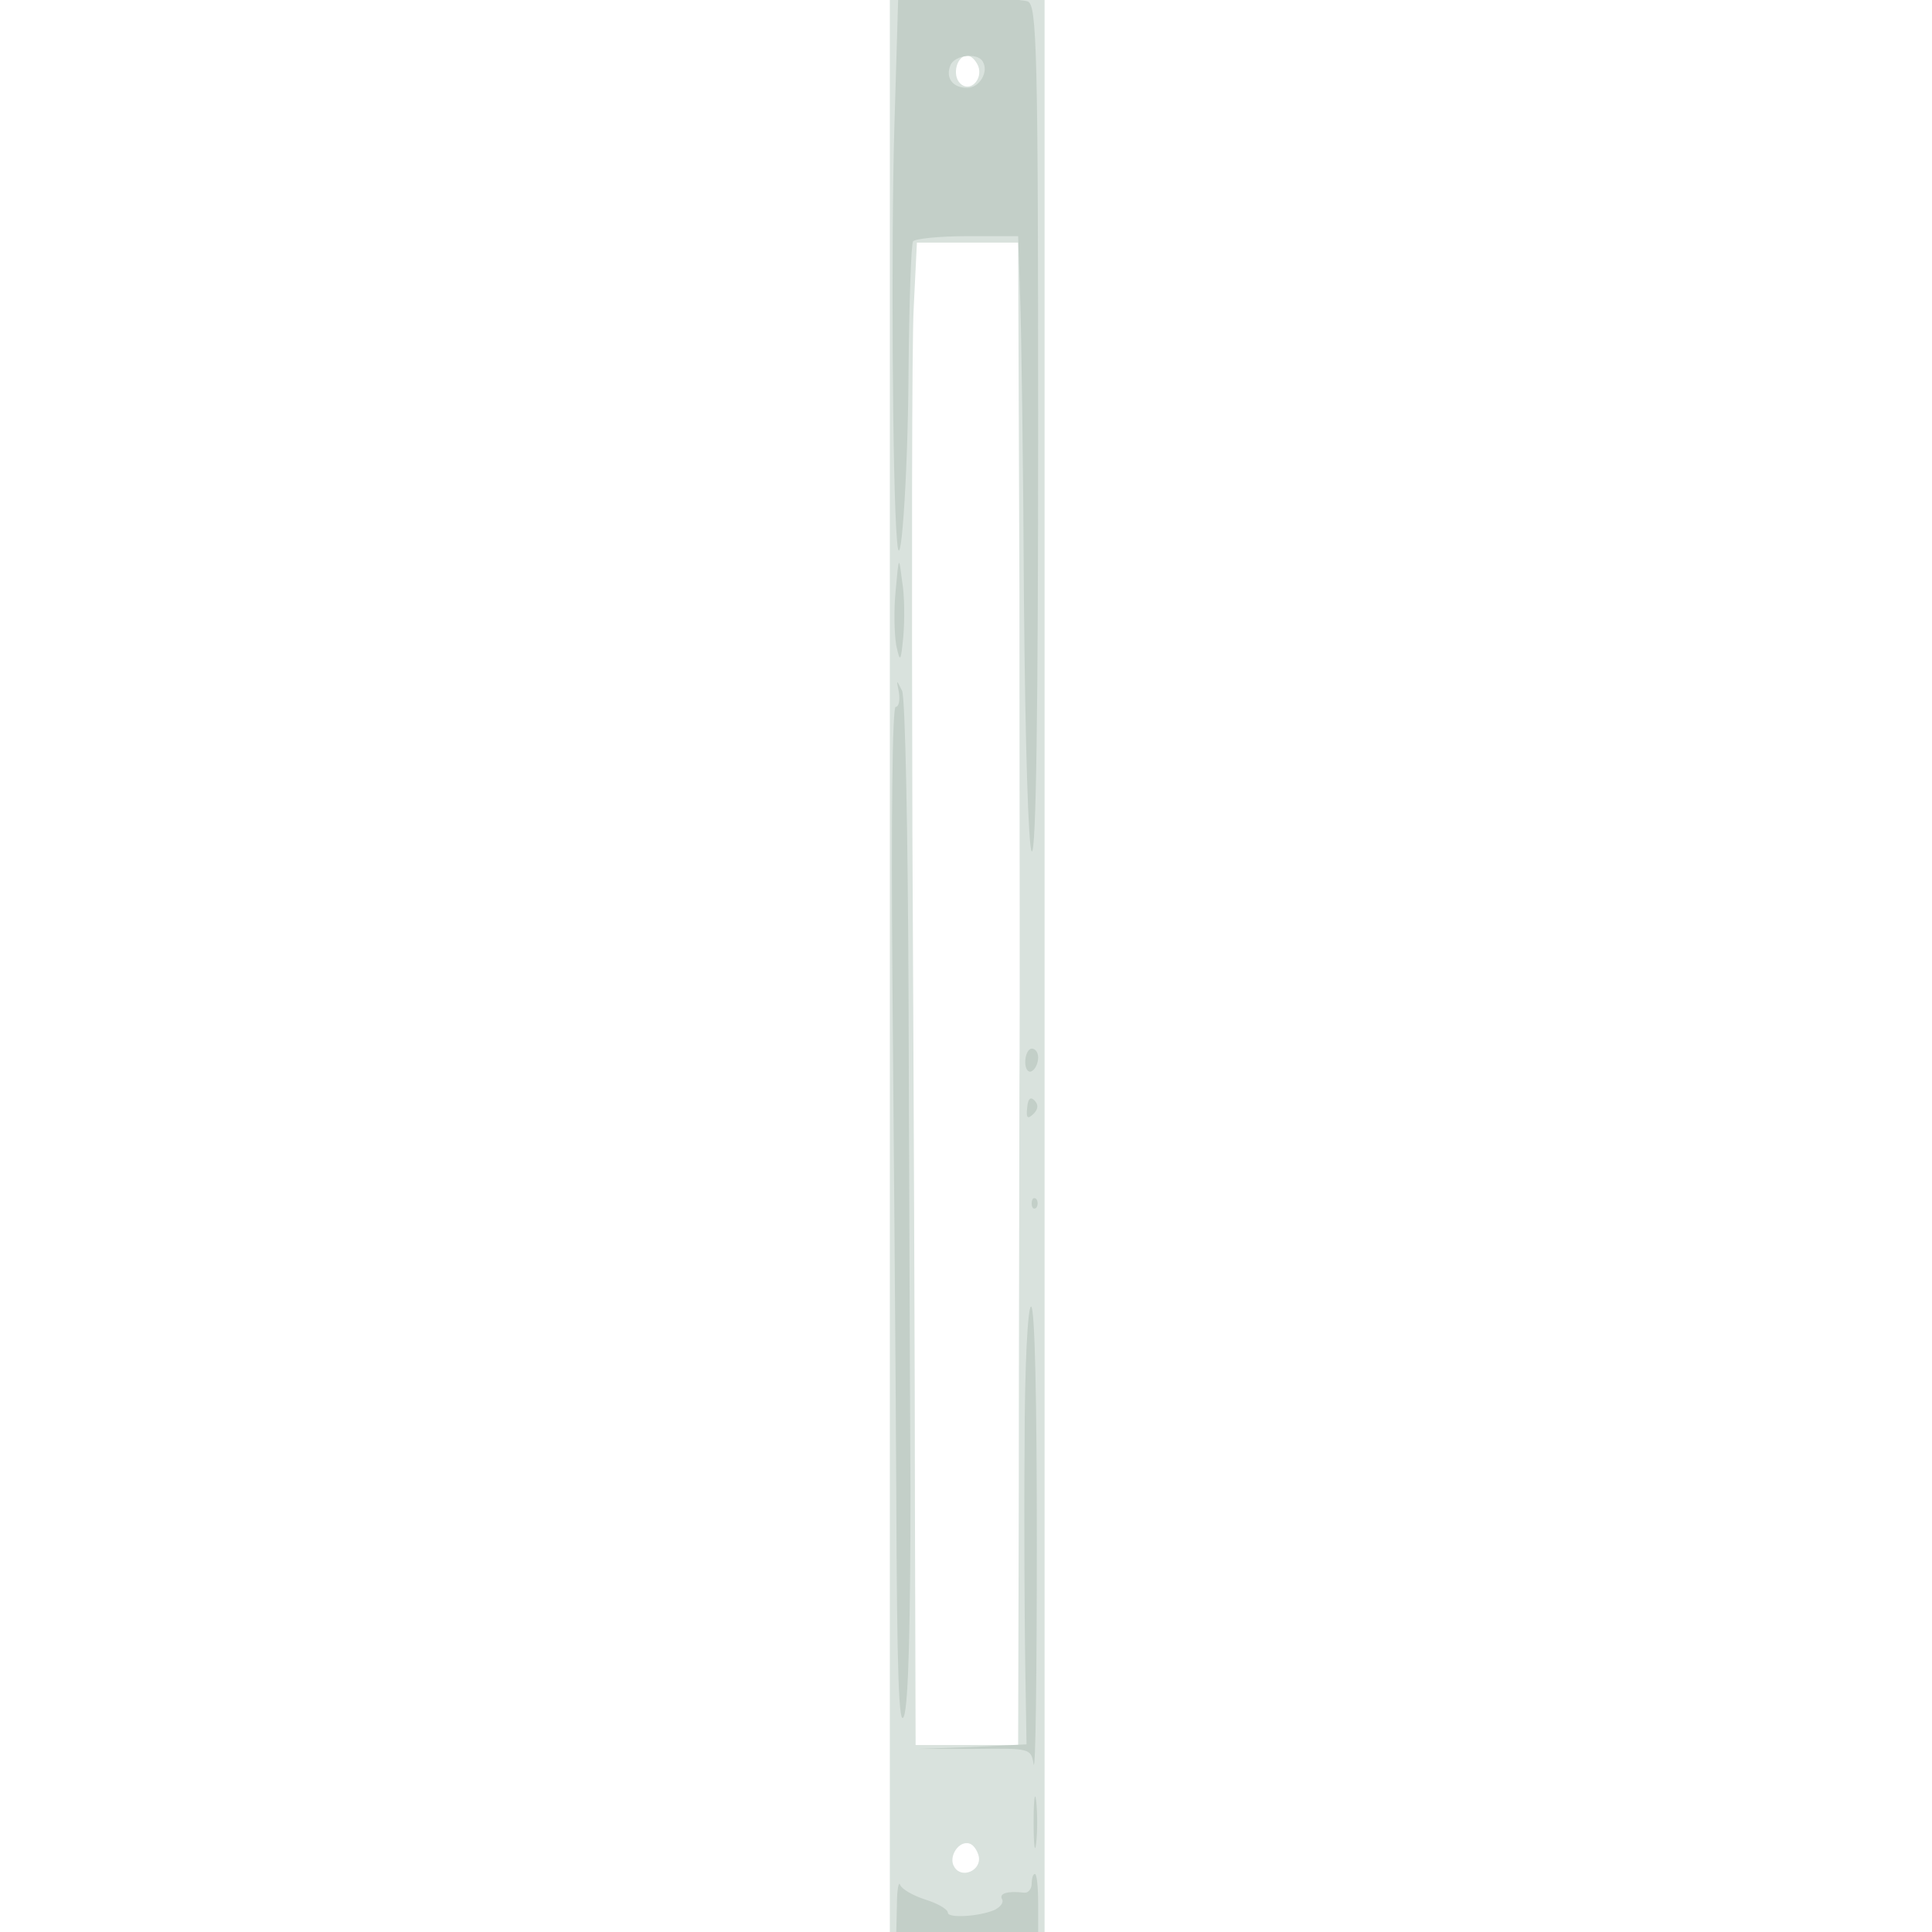
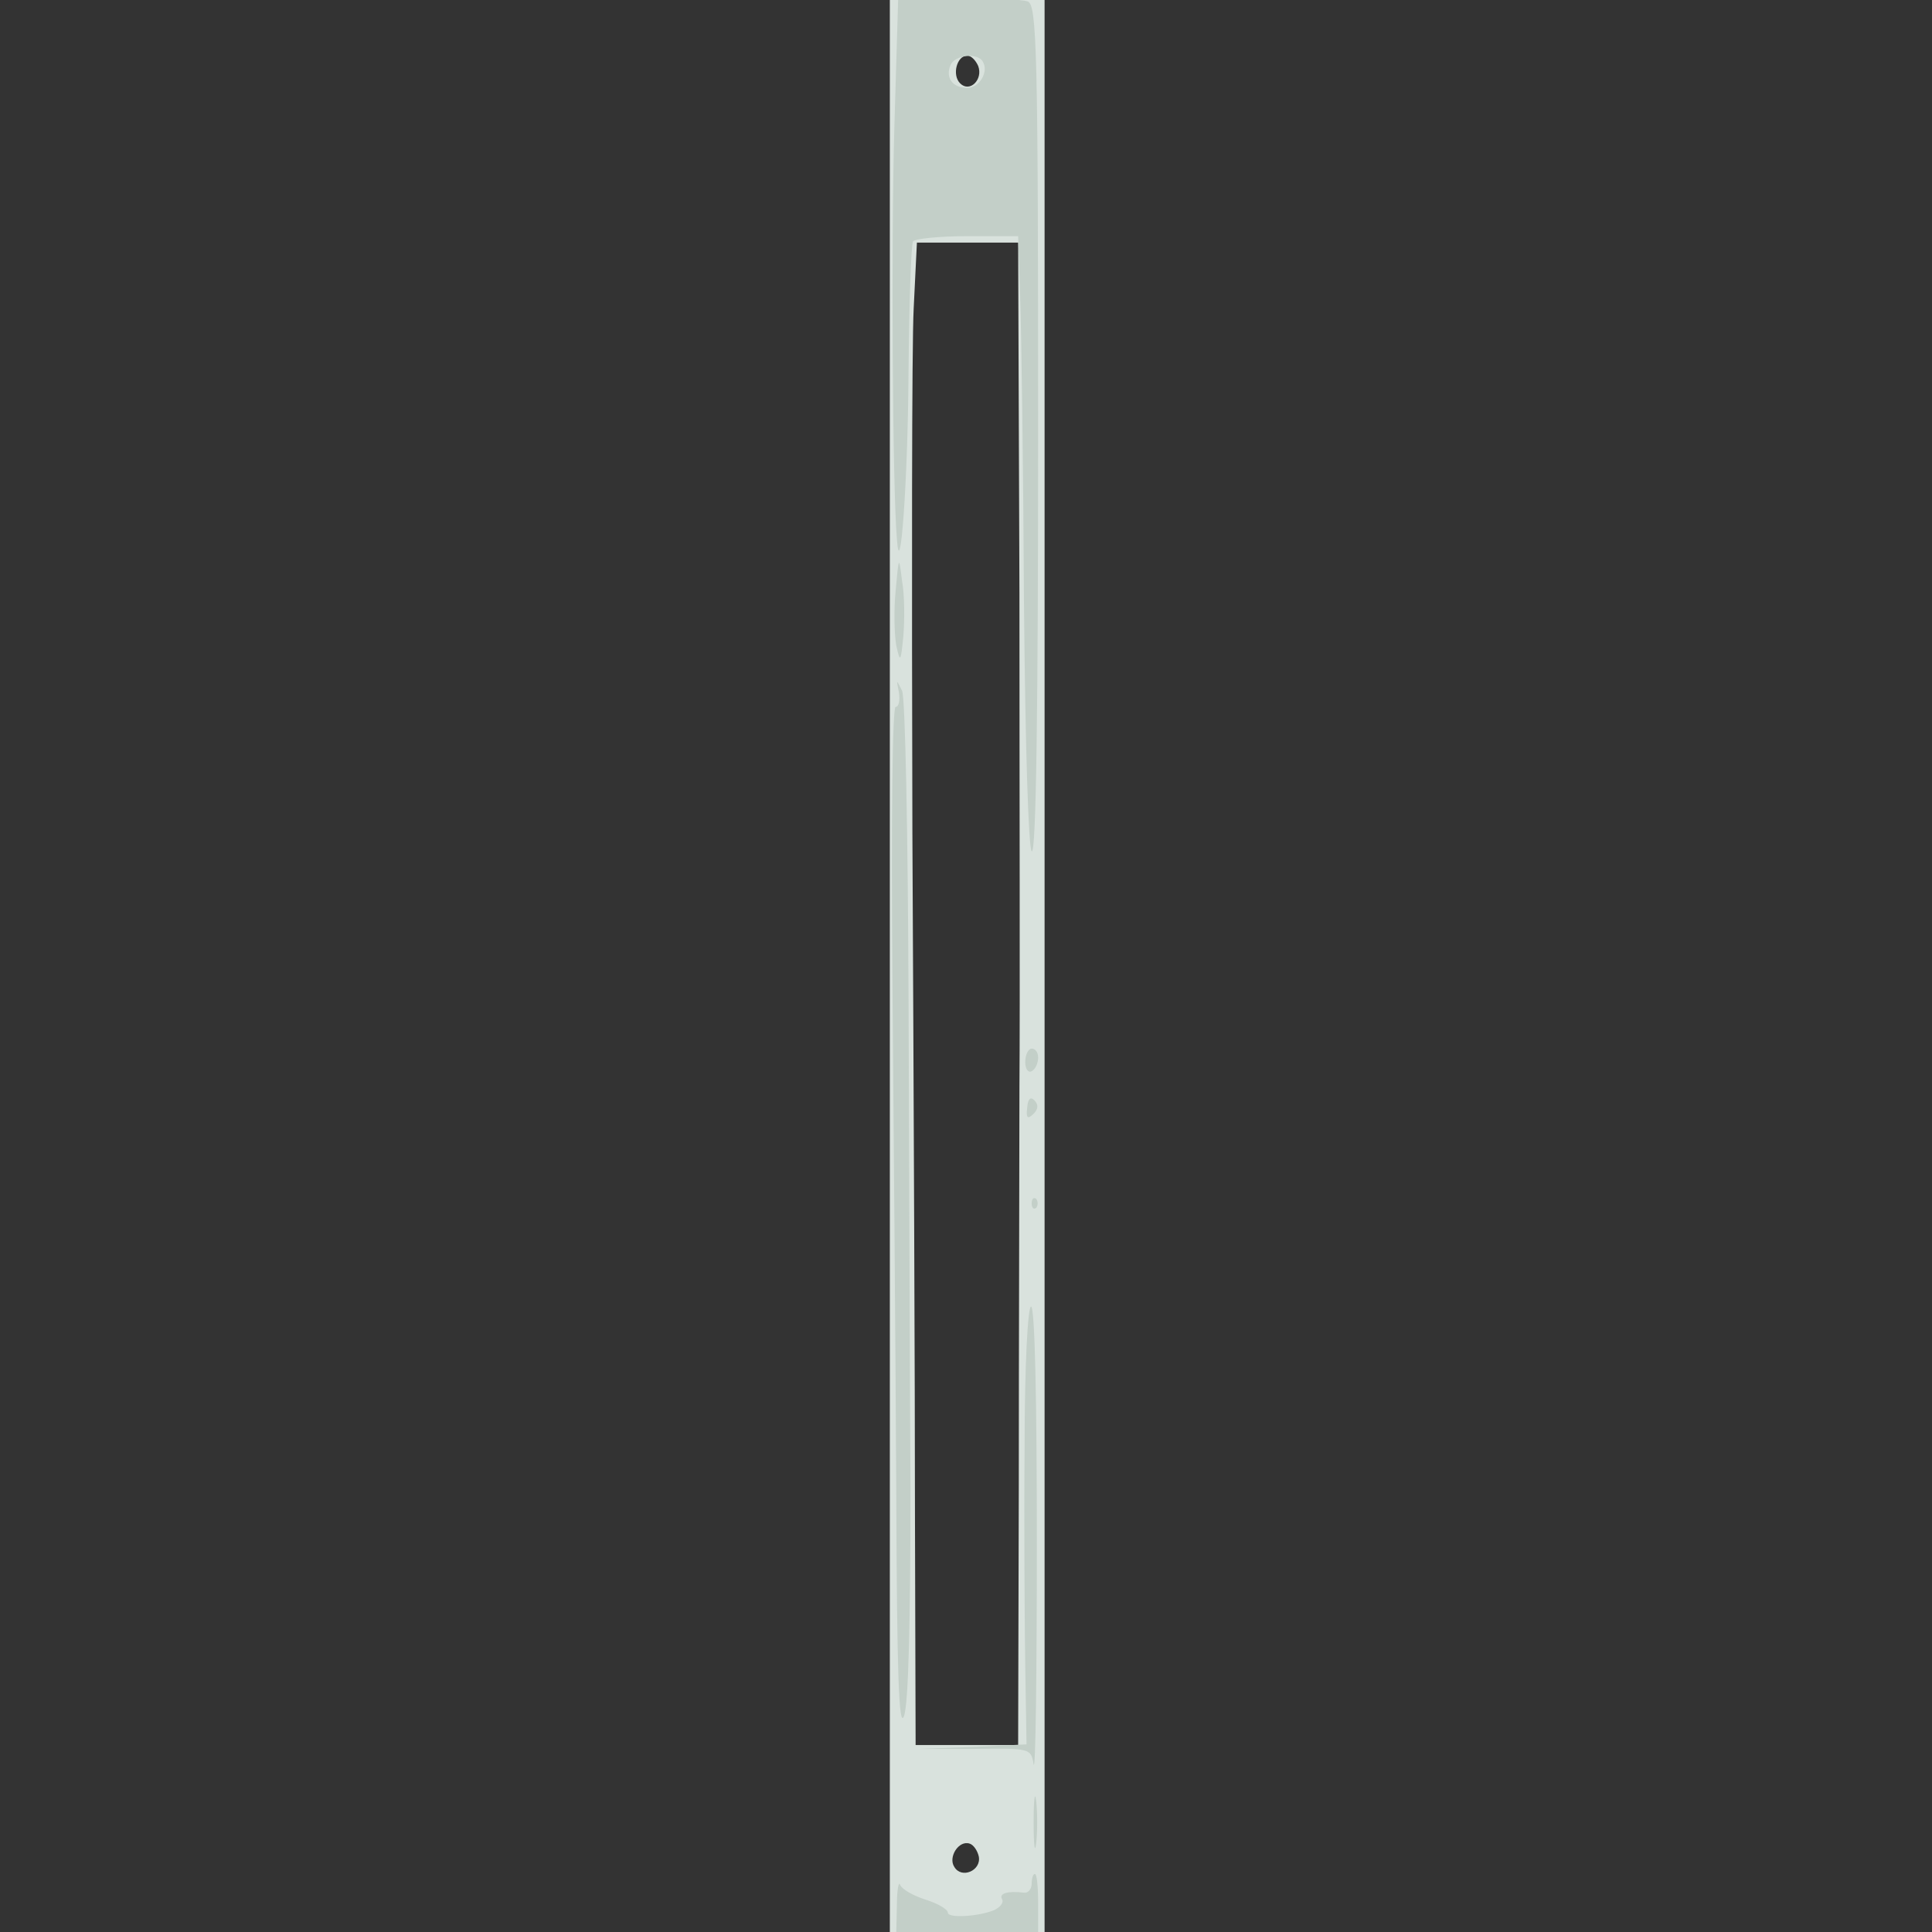
<svg xmlns="http://www.w3.org/2000/svg" width="800" height="800">
  <rect width="100%" height="100%" fill="#333333" stroke="none" />
  <g>
    <svg width="800" height="800" />
    <svg width="800" height="800" version="1.0" viewBox="0 0 800 800">
      <g fill="#fff" transform="matrix(.267 0 0 -.267 0 800)">
-         <path d="M0 1500V0h3000v3000H0V1500z" />
-       </g>
+         </g>
    </svg>
    <svg width="800" height="800" version="1.0" viewBox="0 0 800 800">
      <g fill="#d9e2dd" transform="matrix(.267 0 0 -.267 0 800)">
        <path d="M1380 1500V0h240v3000h-240V1500zm137 1394c8-21-13-42-28-27-13 13-5 43 11 43 6 0 13-7 17-16zm64-816c0-299 1-644 0-768 0-124-1-404-1-622l-1-398h-159l-1 352c0 194-2 673-4 1063-1 391-1 756 2 813l5 102h157l2-542zm-63-1961c4-22-27-35-38-16-10 15 7 42 24 36 6-2 12-11 14-20z" />
      </g>
    </svg>
    <svg width="800" height="800" version="1.0" viewBox="0 0 800 800">
      <g fill="#c3cfc8" transform="matrix(.267 0 0 -.267 0 800)">
-         <path d="M1387 2798c-5-173-3-556 4-638 5-72 17 89 18 259 1 107 4 198 7 203 3 4 41 8 84 8h79l3-92c2-51 5-264 6-473 2-227 7-384 12-389 7-7 10 226 10 651 0 593-2 661-16 667-9 3-57 6-108 6h-93l-6-202zm137 103c10-16-5-41-24-41-23 0-34 16-26 35 6 16 42 20 50 6zm-135-821c-3-30-2-68 1-85 6-27 7-26 11 15 2 25 2 63-2 85-5 40-5 40-10-15zm5-157c2-13 0-23-5-23s-7-172-5-422c2-233 5-592 6-798 1-278 4-367 12-345 7 19 10 148 10 350-1 176-2 523-3 770-1 248-5 459-10 470-9 18-9 18-5-2zm196-574c0-11 5-17 10-14 6 3 10 13 10 21s-4 14-10 14c-5 0-10-9-10-21zm3-71c-2-16 1-18 10-9 7 7 8 14 1 21-6 6-10 2-11-12zm7-148c0-7 3-10 7-7 3 4 3 10 0 14-4 3-7 0-7-7zm-11-377c-1-120 0-273 1-340l2-122-83-4-84-3h87c85 1 87 1 91-24 3-14 5 140 5 343 0 220-3 367-9 367-5 0-10-91-10-217zm14-583c0-36 2-50 4-32 2 17 2 47 0 65-2 17-4 3-4-33zm-3-95c0-9-6-15-12-14-25 3-39-1-34-10 3-5-2-12-12-17-24-10-72-13-72-4 0 5-15 14-34 20s-37 16-40 23c-2 7-5-7-5-30l-1-43h220v45c0 25-2 45-5 45s-5-7-5-15z" />
+         <path d="M1387 2798c-5-173-3-556 4-638 5-72 17 89 18 259 1 107 4 198 7 203 3 4 41 8 84 8h79l3-92c2-51 5-264 6-473 2-227 7-384 12-389 7-7 10 226 10 651 0 593-2 661-16 667-9 3-57 6-108 6h-93l-6-202zm137 103c10-16-5-41-24-41-23 0-34 16-26 35 6 16 42 20 50 6zm-135-821c-3-30-2-68 1-85 6-27 7-26 11 15 2 25 2 63-2 85-5 40-5 40-10-15zm5-157c2-13 0-23-5-23s-7-172-5-422c2-233 5-592 6-798 1-278 4-367 12-345 7 19 10 148 10 350-1 176-2 523-3 770-1 248-5 459-10 470-9 18-9 18-5-2zm196-574c0-11 5-17 10-14 6 3 10 13 10 21s-4 14-10 14c-5 0-10-9-10-21zm3-71c-2-16 1-18 10-9 7 7 8 14 1 21-6 6-10 2-11-12zm7-148c0-7 3-10 7-7 3 4 3 10 0 14-4 3-7 0-7-7zm-11-377c-1-120 0-273 1-340l2-122-83-4-84-3h87c85 1 87 1 91-24 3-14 5 140 5 343 0 220-3 367-9 367-5 0-10-91-10-217zm14-583c0-36 2-50 4-32 2 17 2 47 0 65-2 17-4 3-4-33zm-3-95c0-9-6-15-12-14-25 3-39-1-34-10 3-5-2-12-12-17-24-10-72-13-72-4 0 5-15 14-34 20s-37 16-40 23c-2 7-5-7-5-30l-1-43h220v45c0 25-2 45-5 45s-5-7-5-15" />
      </g>
    </svg>
  </g>
</svg>